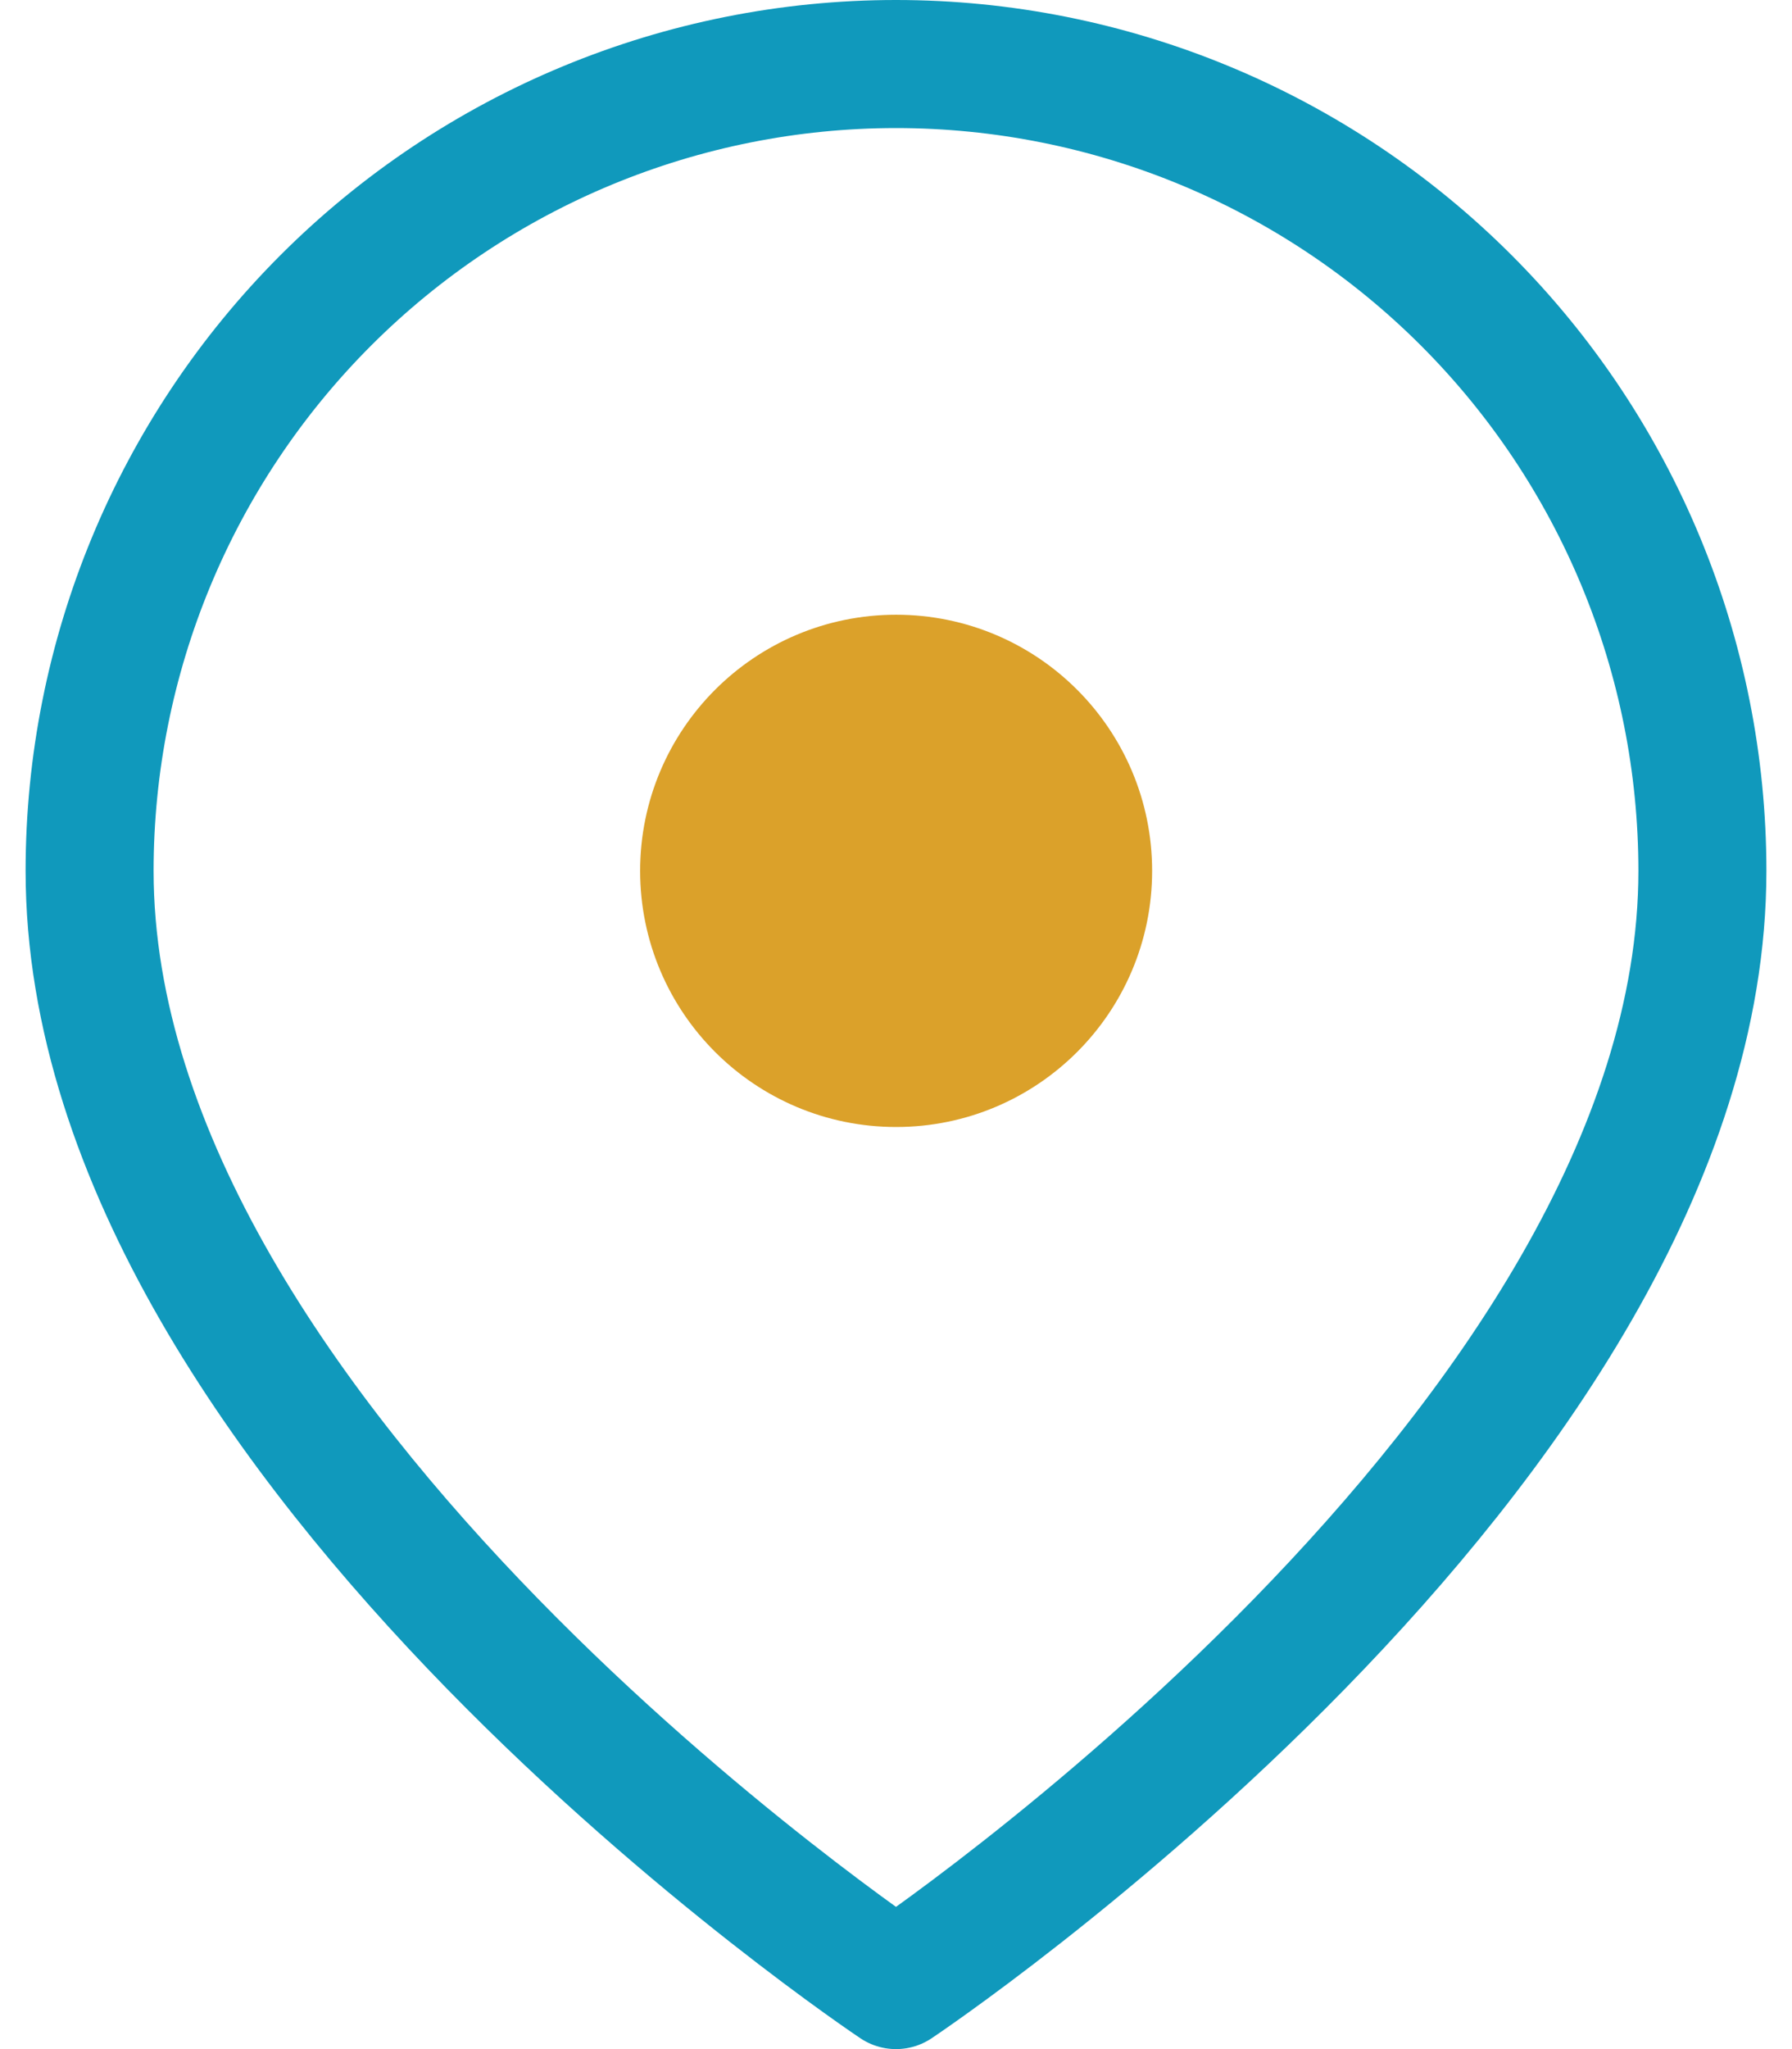
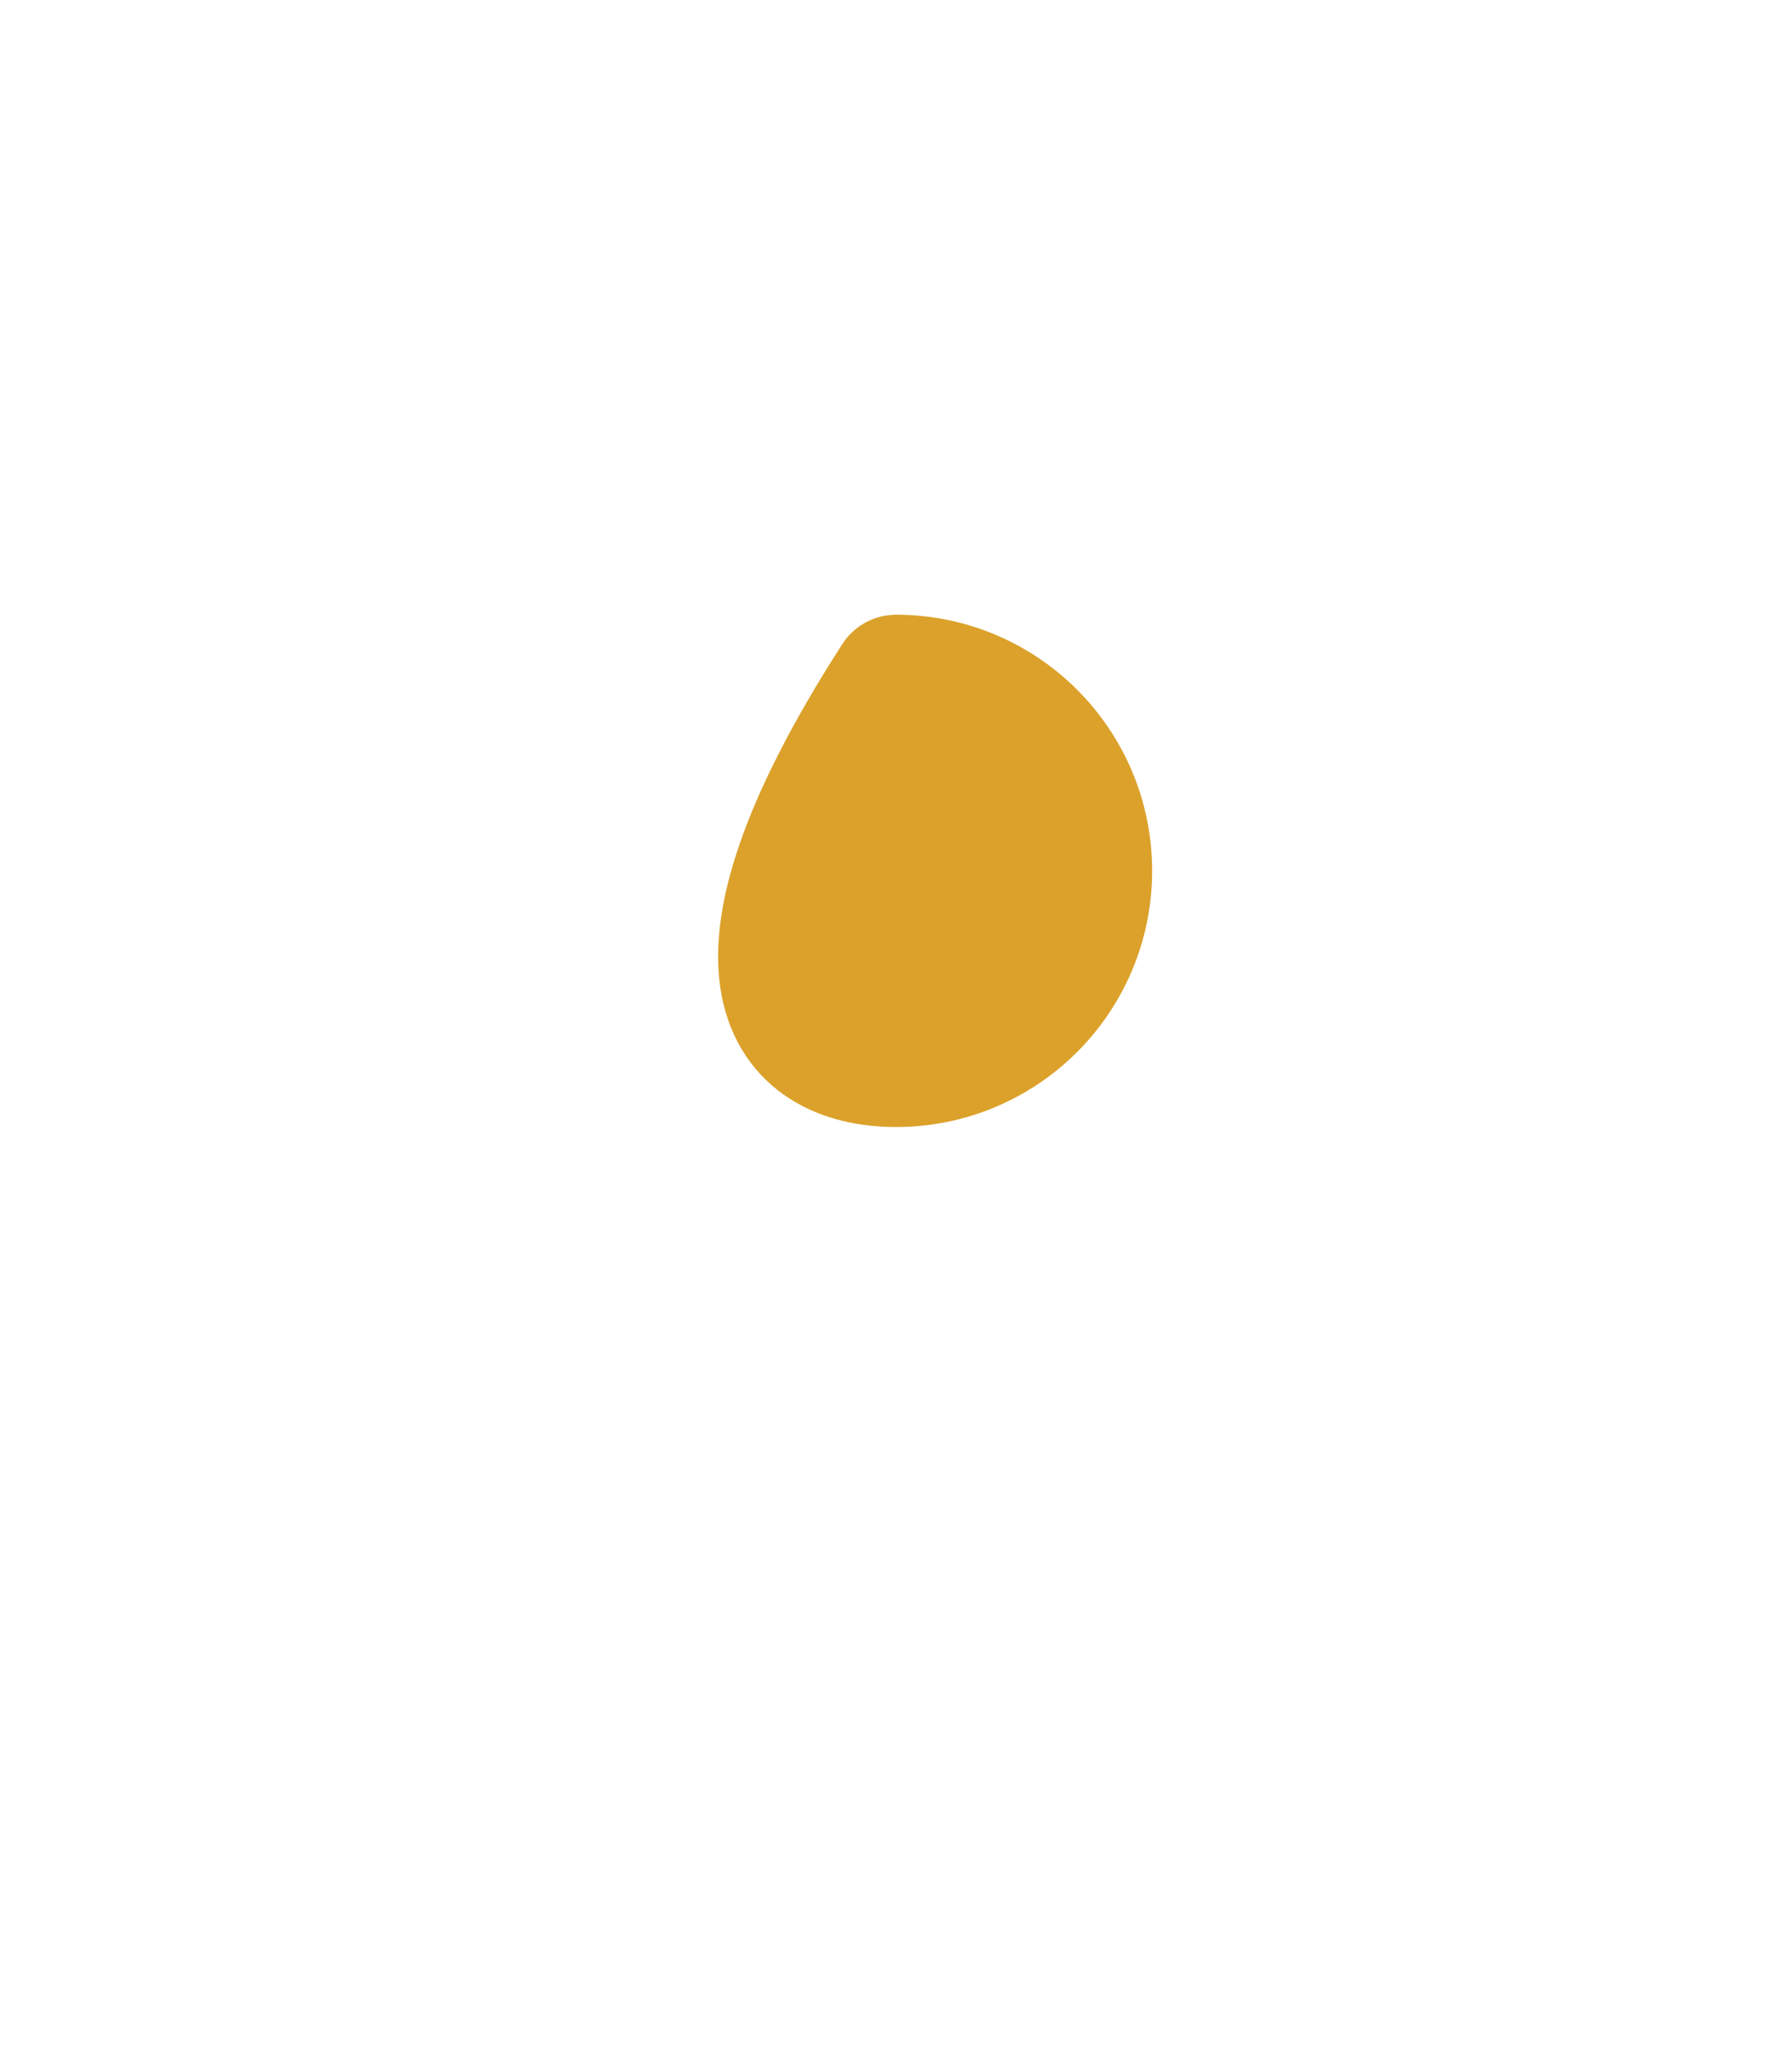
<svg xmlns="http://www.w3.org/2000/svg" width="28" height="32" viewBox="0 0 28 32" fill="none">
-   <path d="M26.6 13.6C26.6 22.6 14 31 14 31C14 31 1.4 22.6 1.4 13.6C1.4 10.258 2.728 7.053 5.091 4.69C7.454 2.328 10.659 1 14 1C17.342 1 20.547 2.328 22.91 4.69C25.273 7.053 26.6 10.258 26.6 13.6Z" stroke="#1099BC" stroke-width="2" stroke-linecap="round" stroke-linejoin="round" />
-   <path d="M14.002 16.6C15.659 16.6 17.002 15.257 17.002 13.6C17.002 11.943 15.659 10.6 14.002 10.6C12.345 10.6 11.002 11.943 11.002 13.6C11.002 15.257 12.345 16.6 14.002 16.6Z" fill="#DBA12A" stroke="#DBA12A" stroke-width="2" stroke-linecap="round" stroke-linejoin="round" />
+   <path d="M14.002 16.6C15.659 16.6 17.002 15.257 17.002 13.6C17.002 11.943 15.659 10.6 14.002 10.6C11.002 15.257 12.345 16.6 14.002 16.6Z" fill="#DBA12A" stroke="#DBA12A" stroke-width="2" stroke-linecap="round" stroke-linejoin="round" />
</svg>